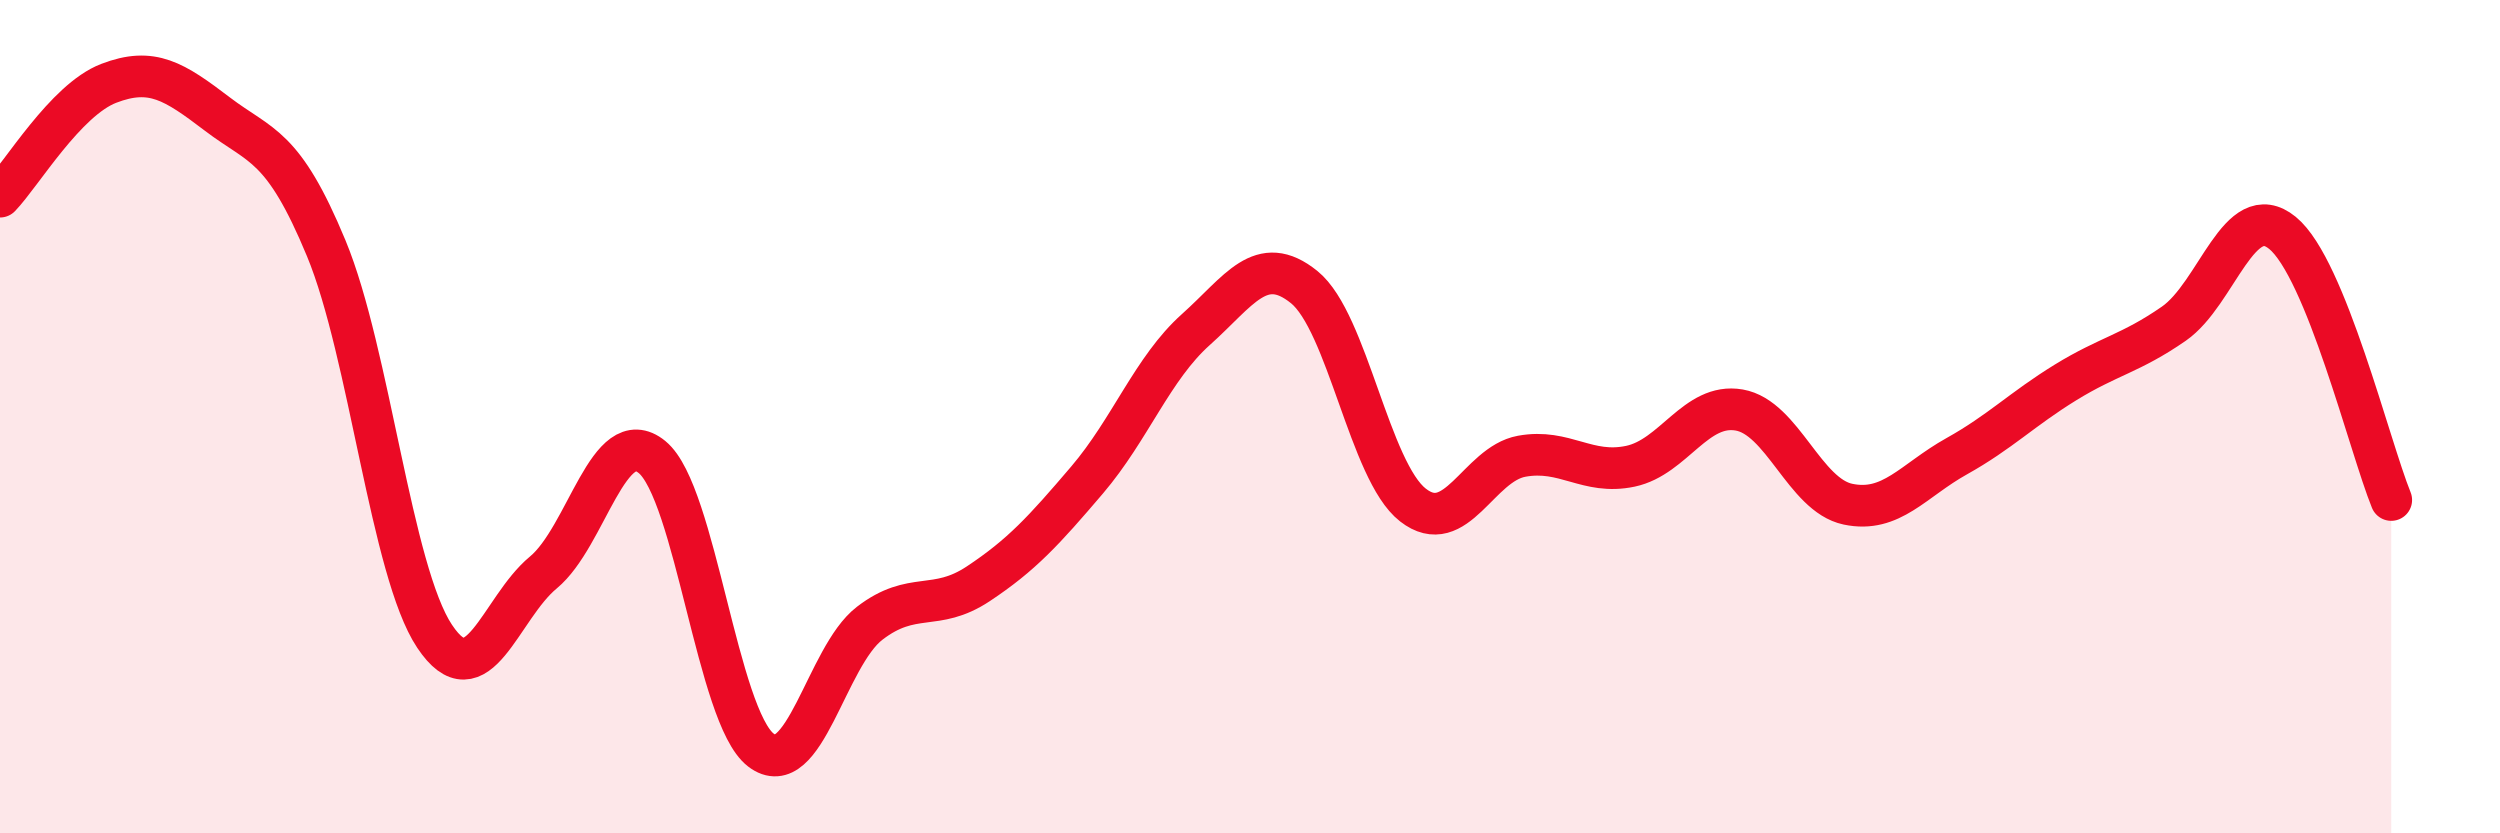
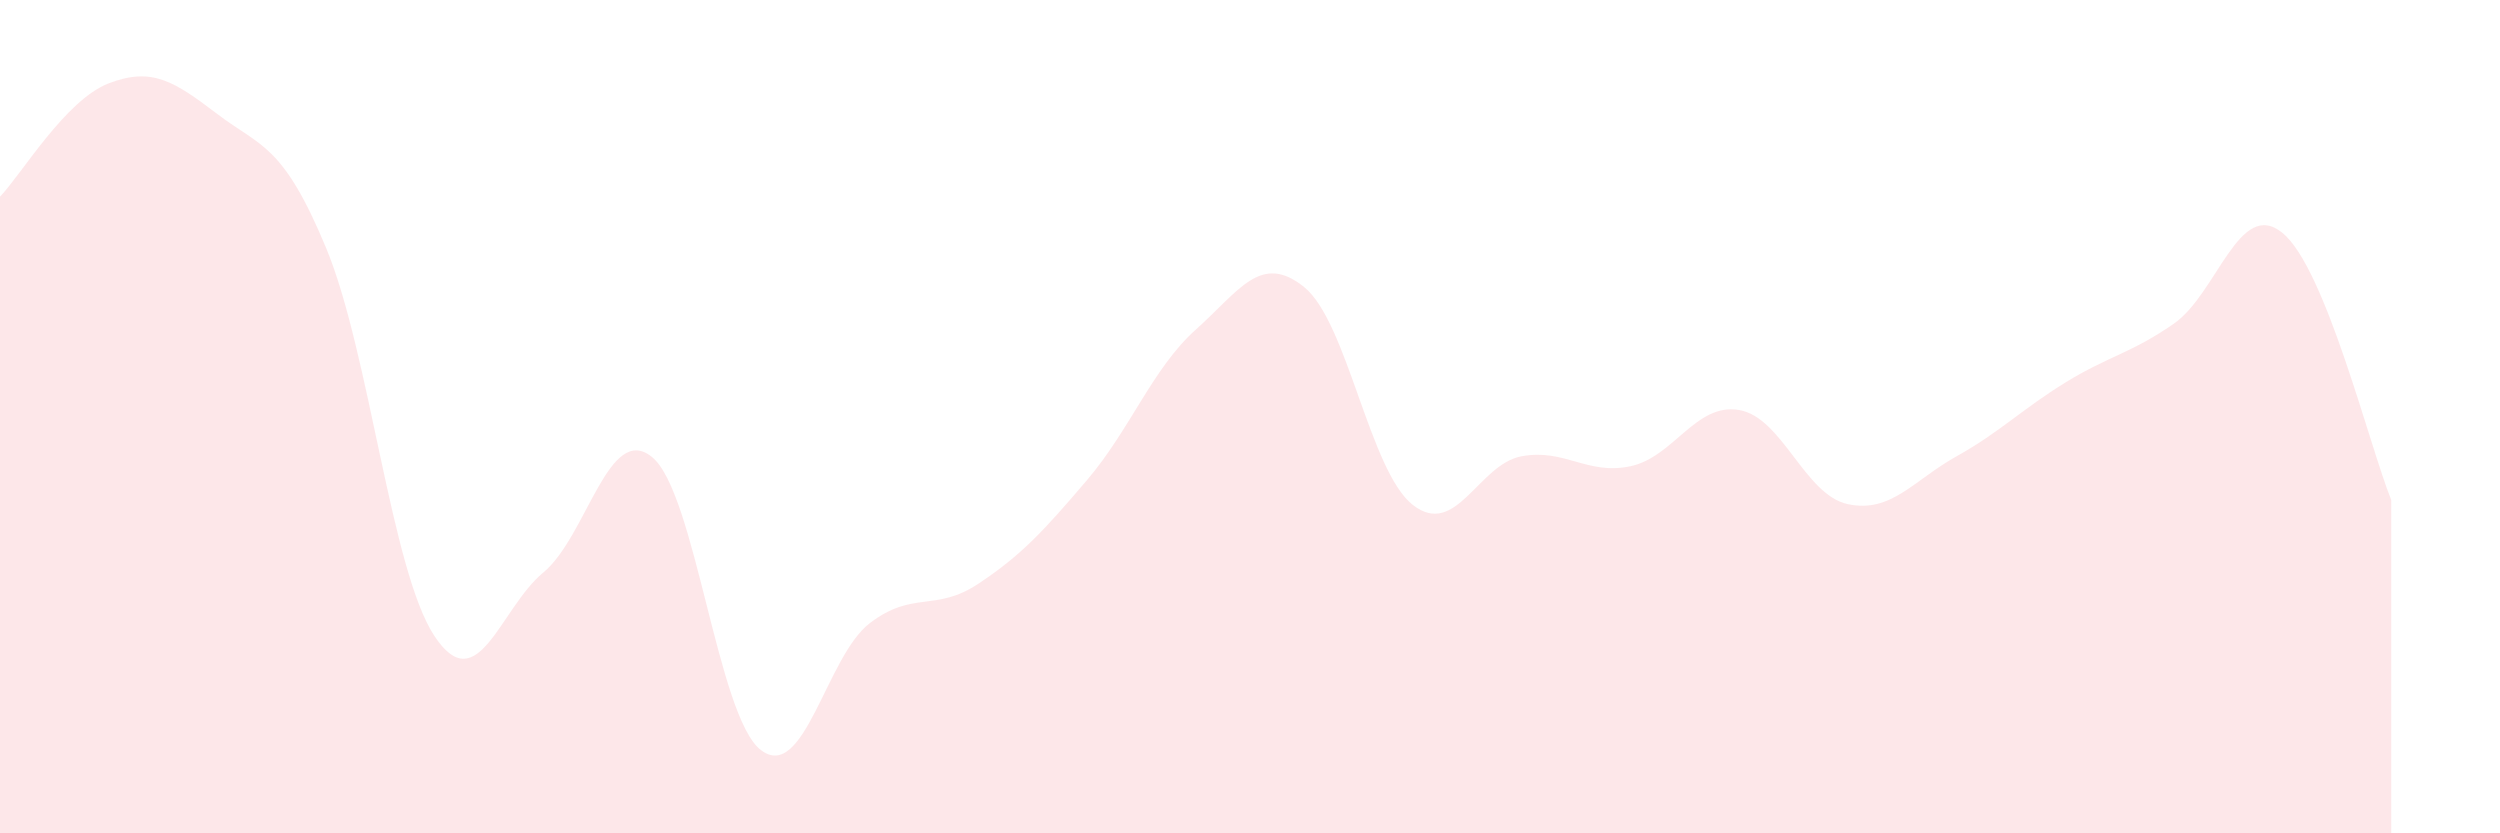
<svg xmlns="http://www.w3.org/2000/svg" width="60" height="20" viewBox="0 0 60 20">
  <path d="M 0,4.72 C 0.52,4.18 1.57,2.4 2.61,2 C 3.65,1.6 4.18,1.95 5.22,2.74 C 6.26,3.53 6.79,3.45 7.83,5.96 C 8.87,8.47 9.39,13.71 10.43,15.27 C 11.47,16.83 12,14.6 13.04,13.74 C 14.08,12.88 14.61,10.12 15.65,10.97 C 16.69,11.82 17.22,17.2 18.26,18 C 19.3,18.8 19.83,15.76 20.87,14.96 C 21.91,14.16 22.44,14.7 23.48,14.01 C 24.52,13.32 25.05,12.74 26.09,11.52 C 27.13,10.3 27.66,8.84 28.7,7.91 C 29.74,6.98 30.26,6.05 31.3,6.89 C 32.34,7.73 32.87,11.31 33.91,12.12 C 34.95,12.93 35.48,11.14 36.52,10.95 C 37.56,10.76 38.09,11.41 39.13,11.19 C 40.17,10.97 40.7,9.66 41.74,9.84 C 42.78,10.02 43.31,11.88 44.35,12.1 C 45.39,12.32 45.92,11.53 46.96,10.95 C 48,10.37 48.53,9.82 49.57,9.18 C 50.61,8.54 51.13,8.49 52.17,7.77 C 53.21,7.05 53.74,4.74 54.78,5.59 C 55.82,6.44 56.87,10.72 57.39,12L57.39 20L0 20Z" fill="#EB0A25" opacity="0.1" stroke-linecap="round" stroke-linejoin="round" />
-   <path d="M 0,4.72 C 0.52,4.18 1.57,2.4 2.61,2 C 3.65,1.6 4.18,1.95 5.22,2.74 C 6.26,3.53 6.79,3.45 7.83,5.96 C 8.87,8.47 9.39,13.71 10.43,15.27 C 11.47,16.83 12,14.6 13.04,13.74 C 14.08,12.88 14.61,10.12 15.65,10.97 C 16.69,11.82 17.22,17.2 18.26,18 C 19.3,18.8 19.83,15.76 20.87,14.96 C 21.91,14.16 22.44,14.7 23.48,14.01 C 24.52,13.32 25.05,12.74 26.09,11.52 C 27.13,10.3 27.66,8.84 28.7,7.91 C 29.74,6.98 30.26,6.05 31.3,6.89 C 32.34,7.73 32.87,11.31 33.91,12.12 C 34.95,12.93 35.48,11.14 36.52,10.95 C 37.56,10.76 38.09,11.41 39.13,11.19 C 40.17,10.97 40.7,9.66 41.74,9.84 C 42.78,10.02 43.31,11.88 44.35,12.1 C 45.39,12.32 45.92,11.53 46.96,10.95 C 48,10.37 48.53,9.82 49.57,9.18 C 50.61,8.54 51.13,8.49 52.17,7.77 C 53.21,7.05 53.74,4.74 54.78,5.59 C 55.82,6.44 56.87,10.72 57.39,12" stroke="#EB0A25" stroke-width="1" fill="none" stroke-linecap="round" stroke-linejoin="round" />
</svg>